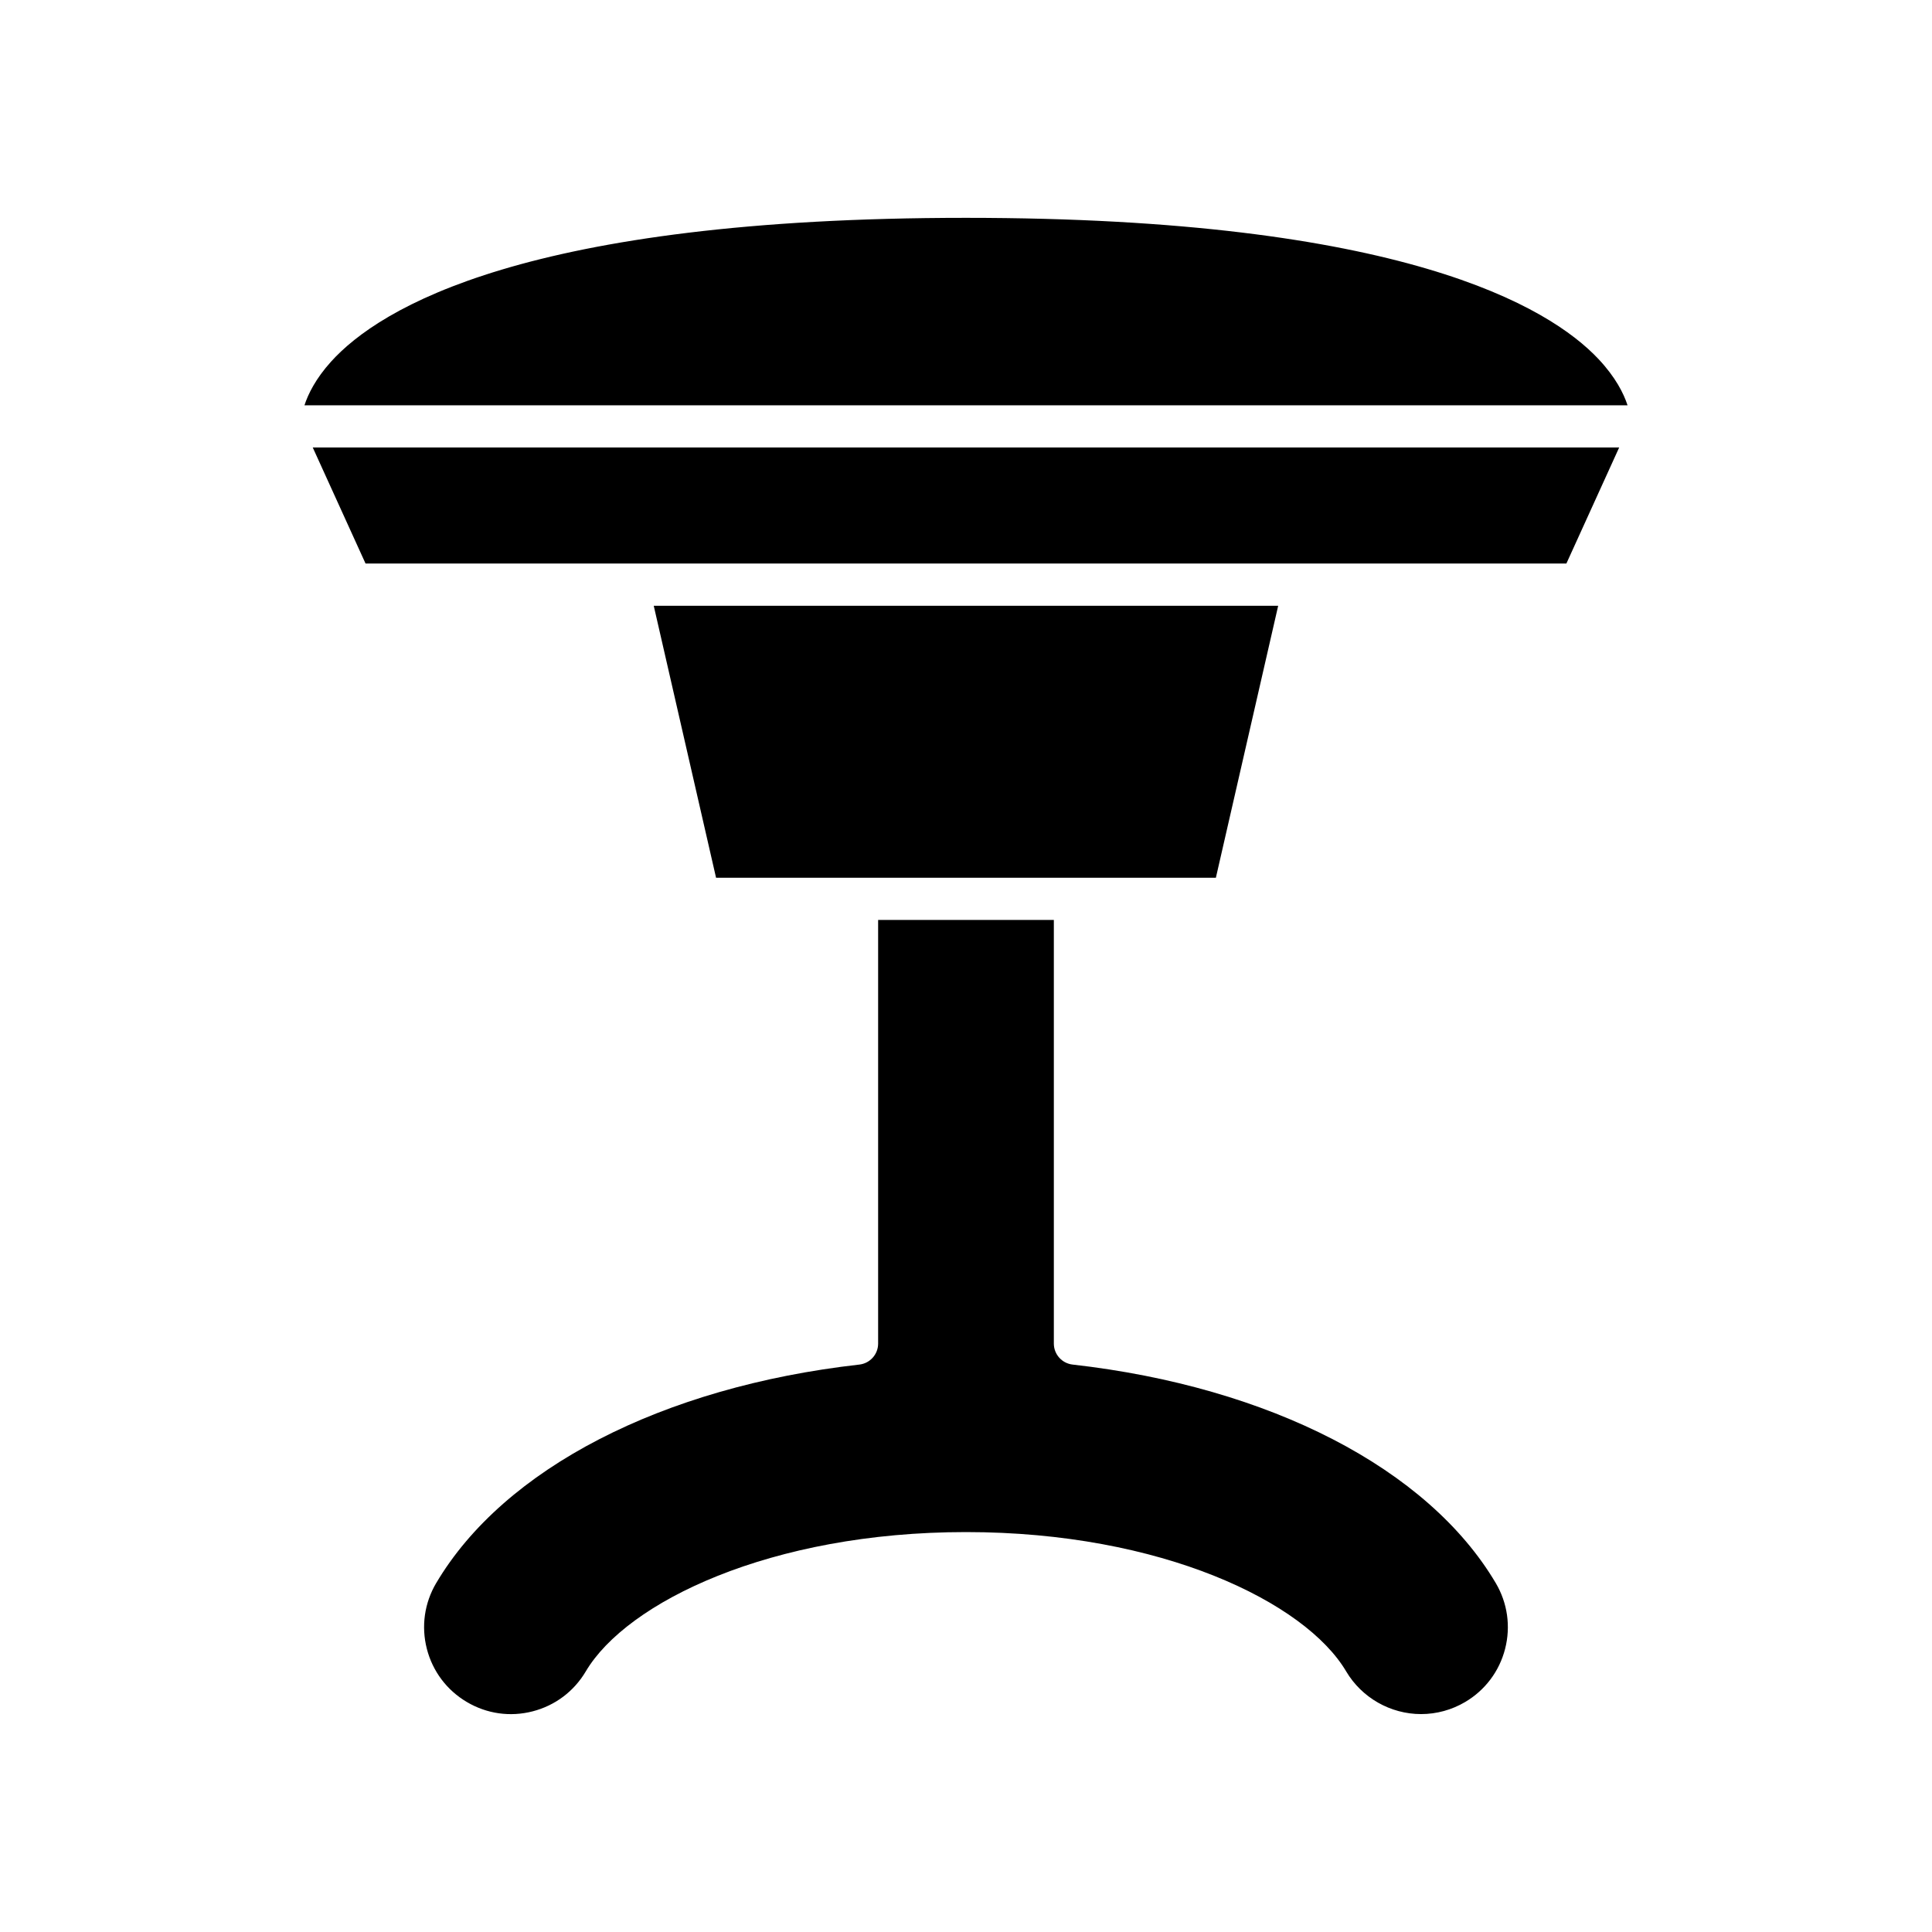
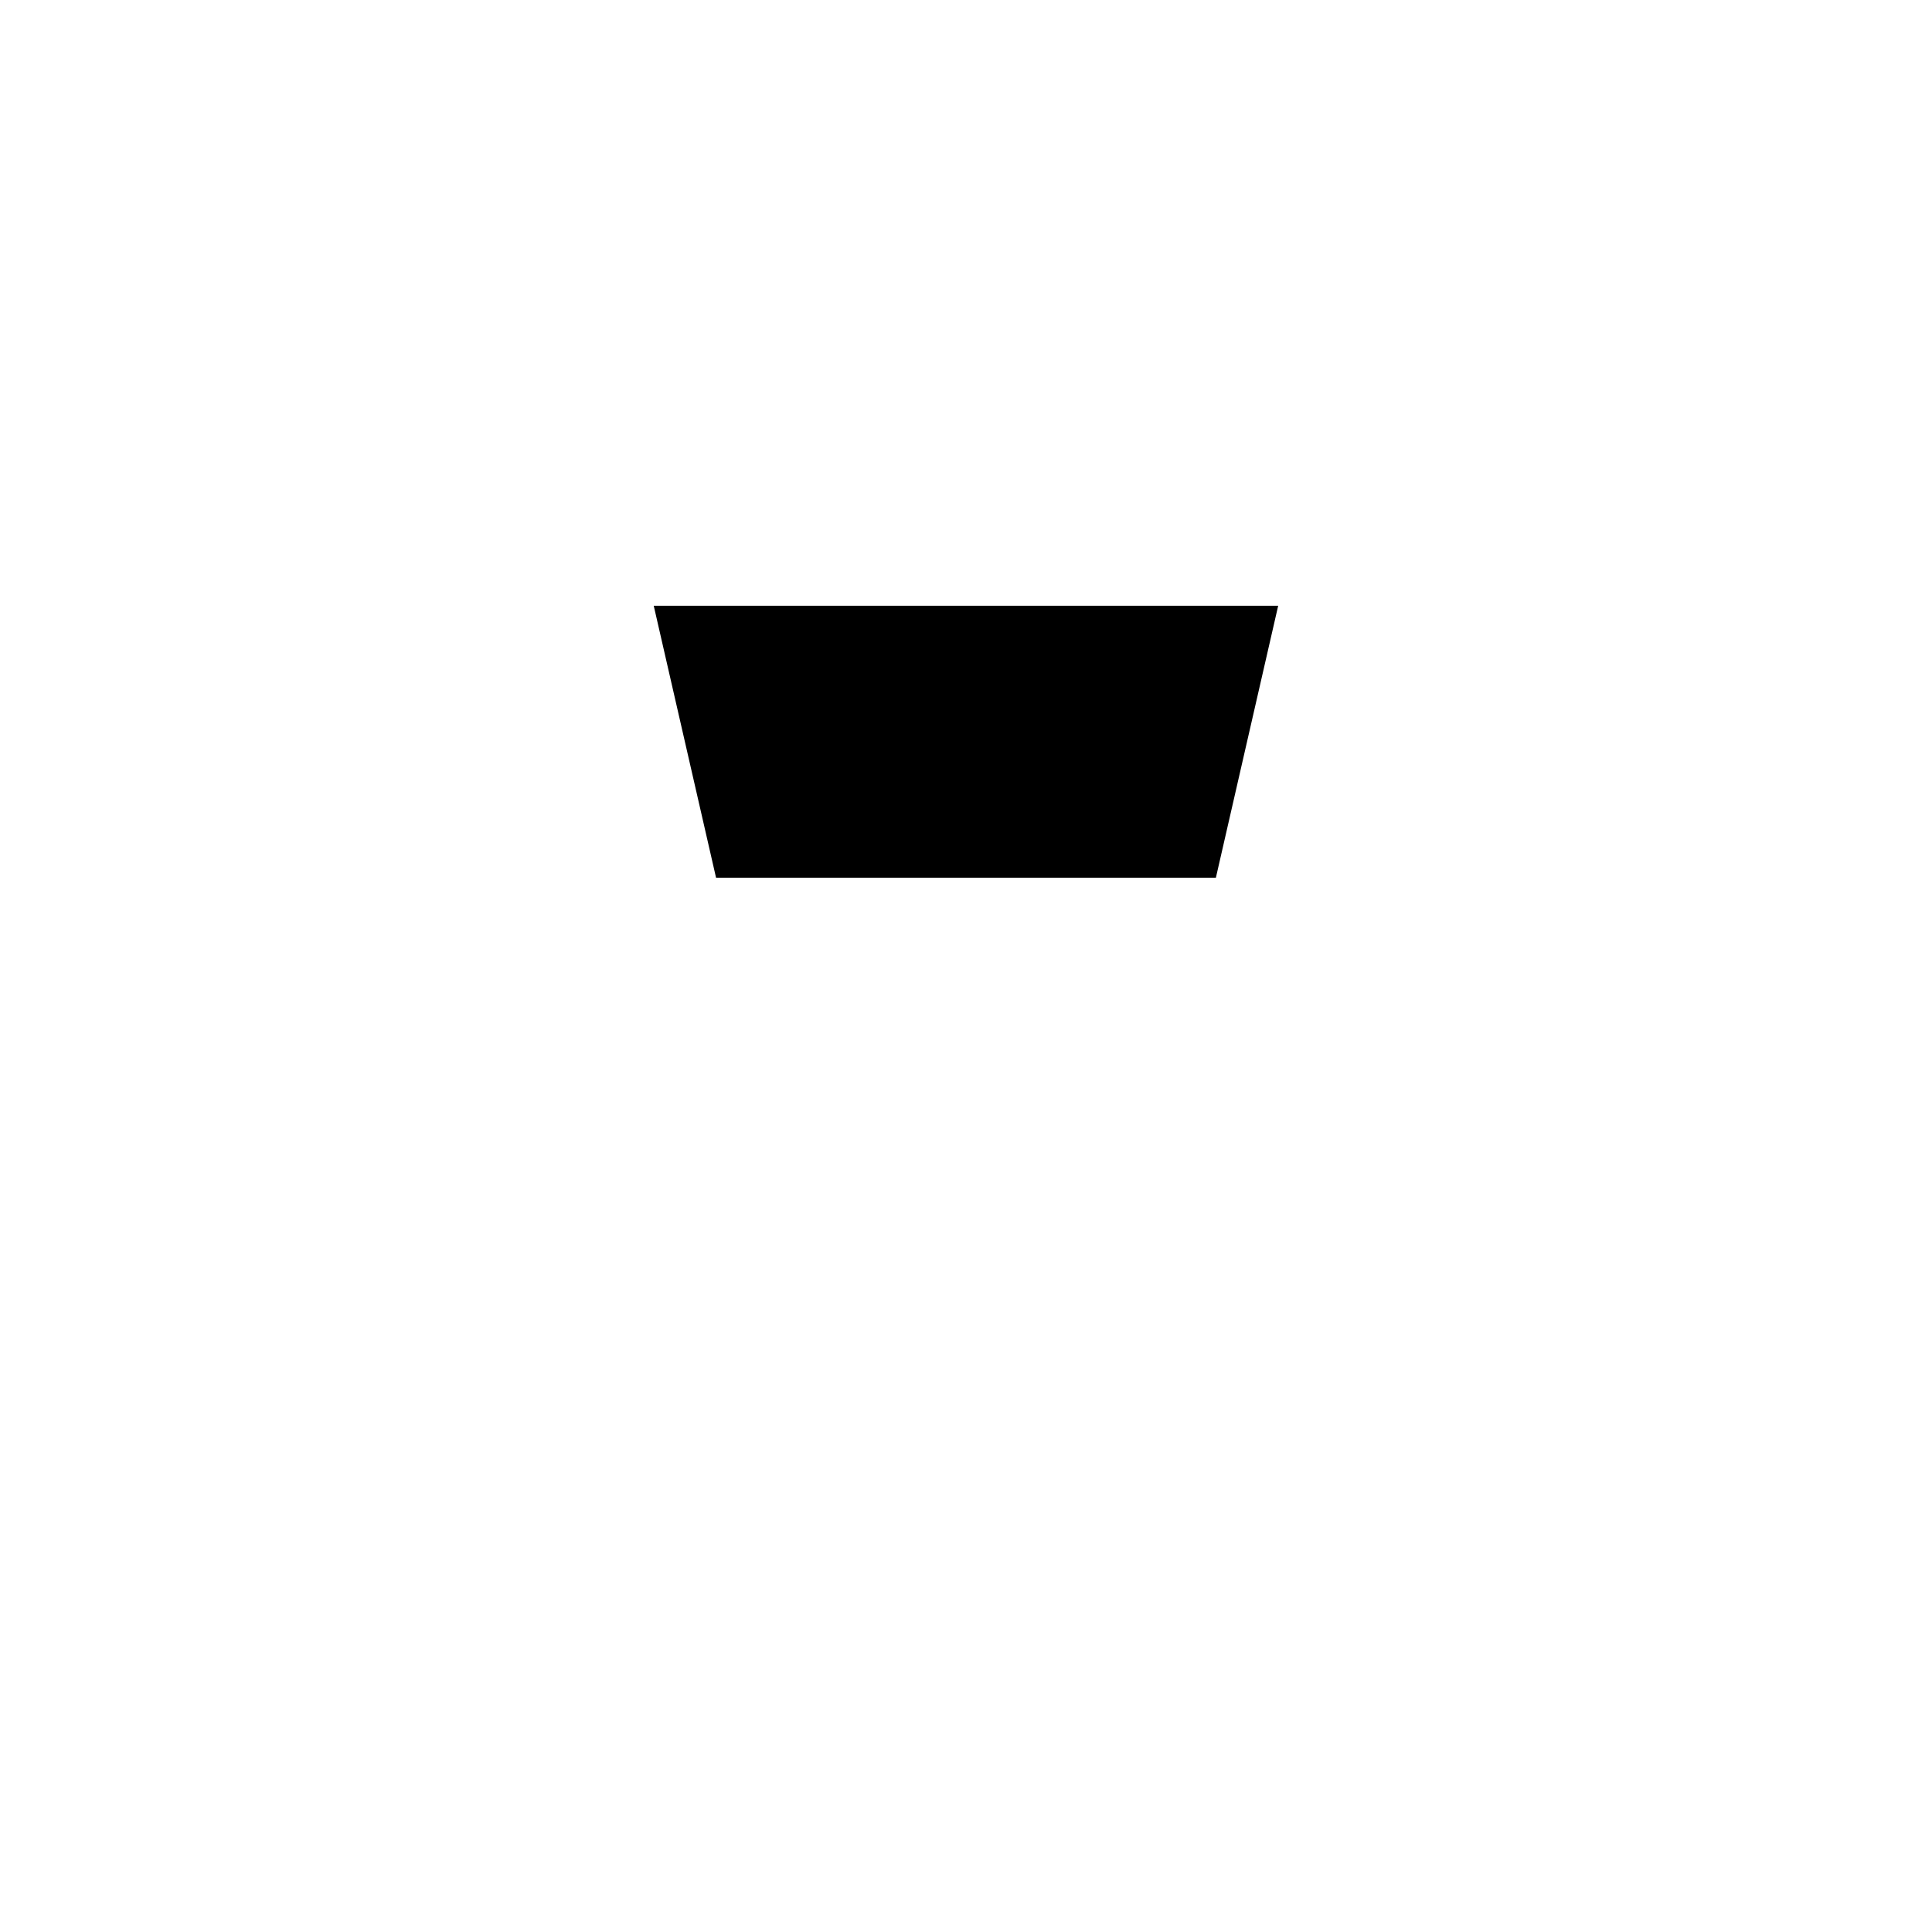
<svg xmlns="http://www.w3.org/2000/svg" fill="#000000" width="800px" height="800px" version="1.1" viewBox="144 144 512 512">
  <g>
-     <path d="m259.6 563.52c-3.125 5.293-4.008 11.484-2.481 17.438 1.531 5.953 5.293 10.953 10.582 14.082 5.297 3.144 11.5 4.019 17.438 2.488 5.961-1.531 10.961-5.293 14.094-10.582 10.852-18.352 48.941-36.93 100.76-36.93 51.812 0 89.906 18.574 100.76 36.93 4.129 6.969 11.73 11.305 19.844 11.305 4.102 0 8.141-1.109 11.688-3.203 5.293-3.133 9.055-8.133 10.582-14.086 1.523-5.953 0.645-12.148-2.481-17.438-17.949-30.344-59.867-51.988-112.14-57.898-2.832-0.324-4.969-2.715-4.969-5.566v-112.26h-46.566v112.26c0 2.848-2.137 5.242-4.969 5.566-52.273 5.91-94.191 27.551-112.14 57.898z" />
    <path d="m482.73 304.54h-165.48l16.512 72.066h132.46z" />
-     <path d="m240.87 293.34h318.24l13.984-30.742h-346.21z" />
-     <path d="m399.99 201.73c-116.43 0-155.39 23.867-168.25 38.098-4.094 4.531-6.082 8.598-7.055 11.578h350.63c-1.016-3.113-3.16-7.422-7.703-12.258-13.148-13.969-52.406-37.418-167.62-37.418z" />
  </g>
</svg>